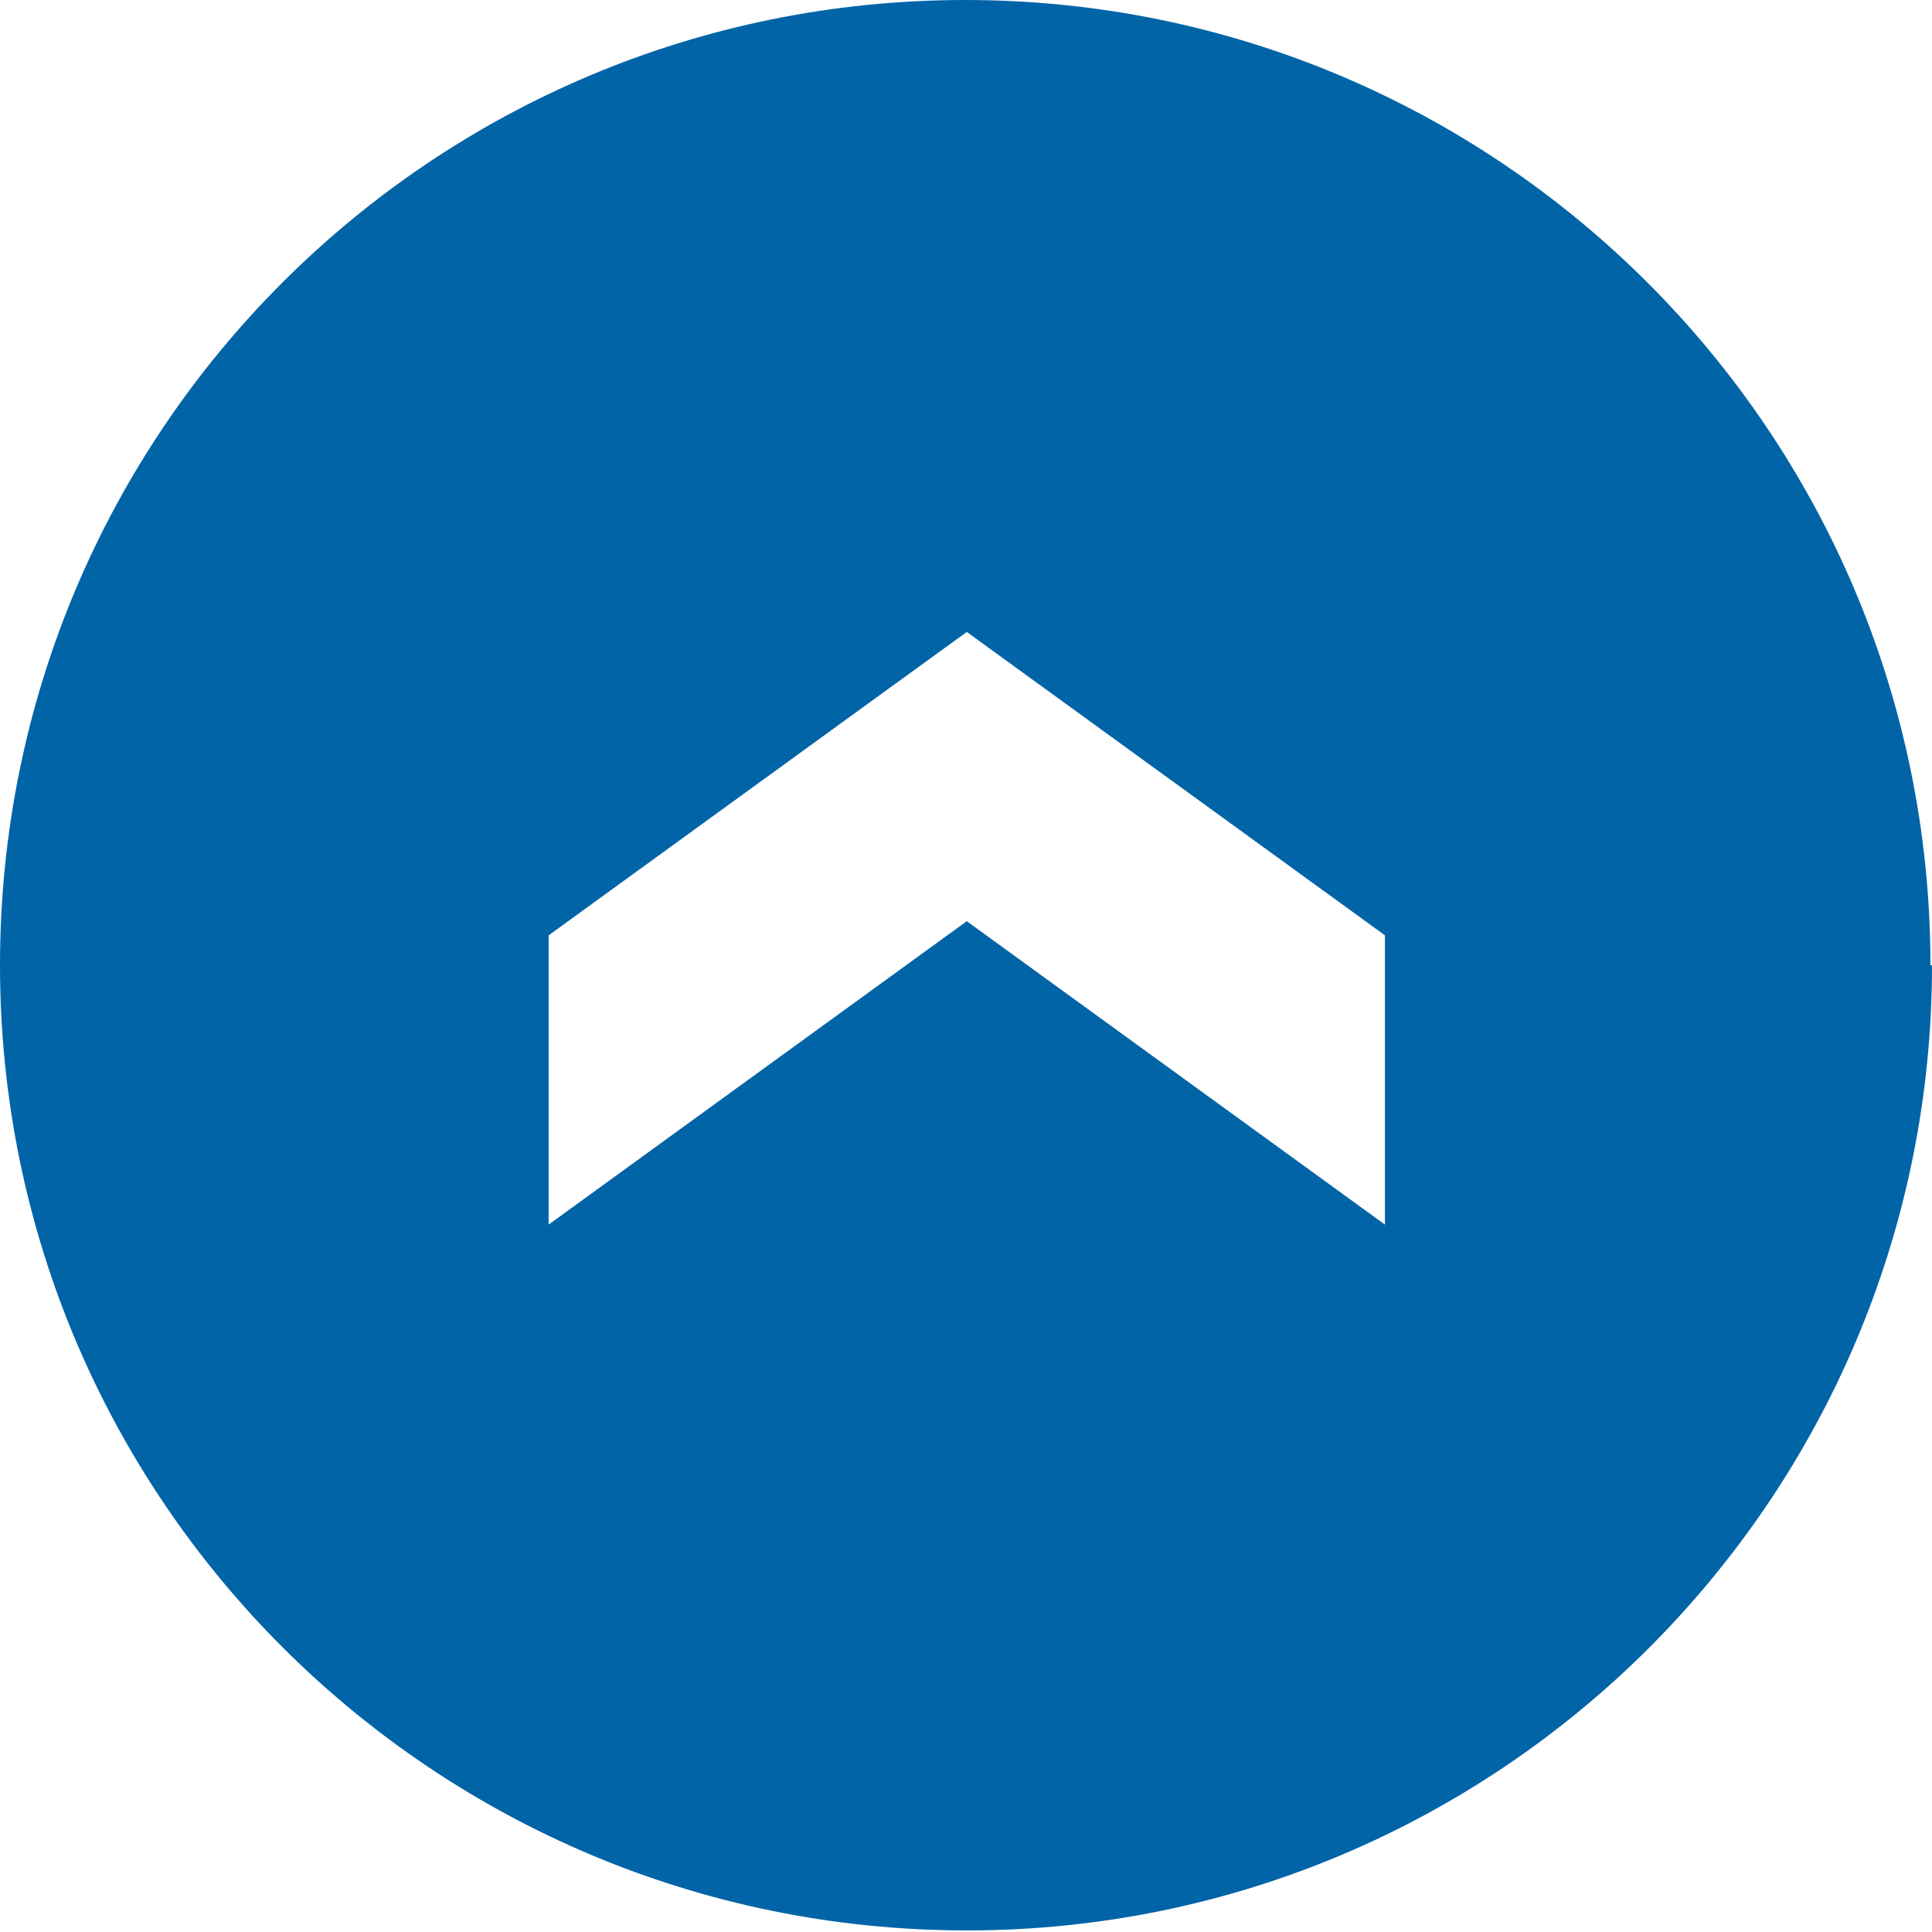
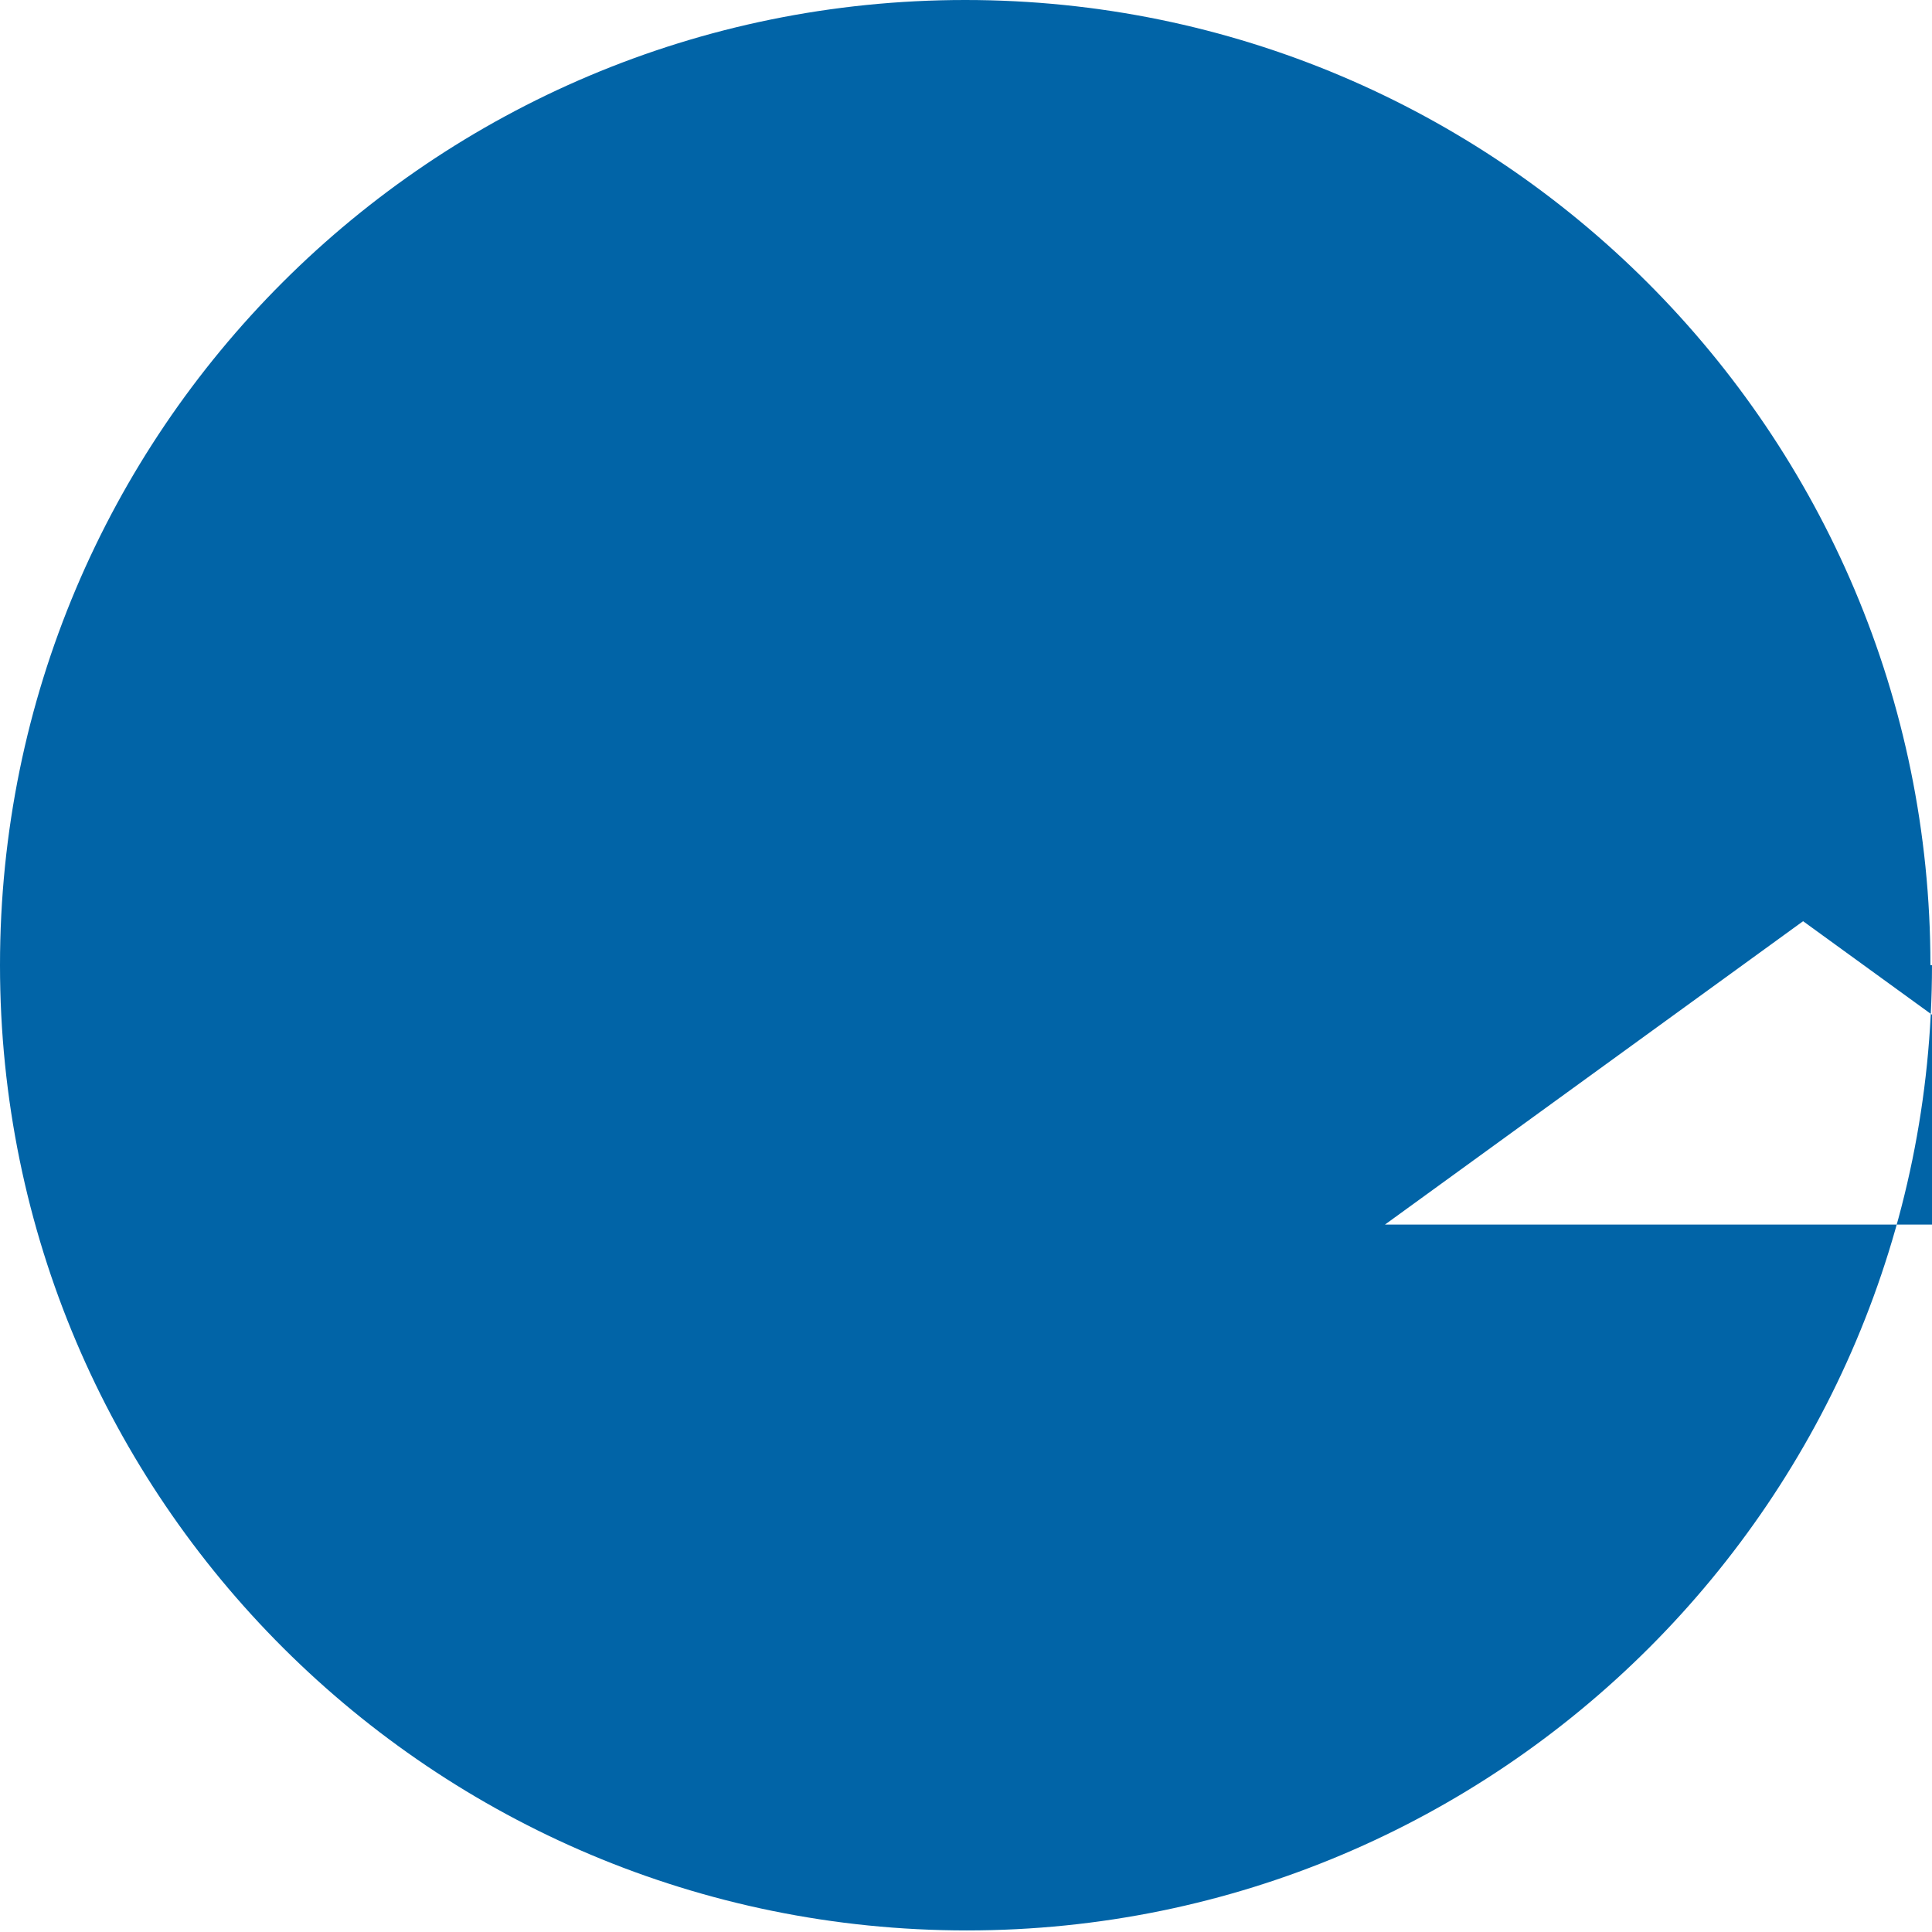
<svg xmlns="http://www.w3.org/2000/svg" id="Layer_1" data-name="Layer 1" version="1.1" viewBox="0 0 122.9 122.9">
  <defs>
    <style>
      .cls-1 {
        fill: #0164a7;
        fill-rule: evenodd;
        stroke-width: 0px;
      }
    </style>
  </defs>
-   <path class="cls-1" d="M122.9,61.4c0,33.9-27.5,61.4-61.4,61.4S0,95.4,0,61.4,27.5,0,61.4,0s61.4,27.5,61.4,61.4h0ZM88.1,77.9v-18.4l-26.6-19.3-26.6,19.3v18.4l26.6-19.3,26.6,19.3h0Z" />
+   <path class="cls-1" d="M122.9,61.4c0,33.9-27.5,61.4-61.4,61.4S0,95.4,0,61.4,27.5,0,61.4,0s61.4,27.5,61.4,61.4h0ZM88.1,77.9v-18.4v18.4l26.6-19.3,26.6,19.3h0Z" />
</svg>